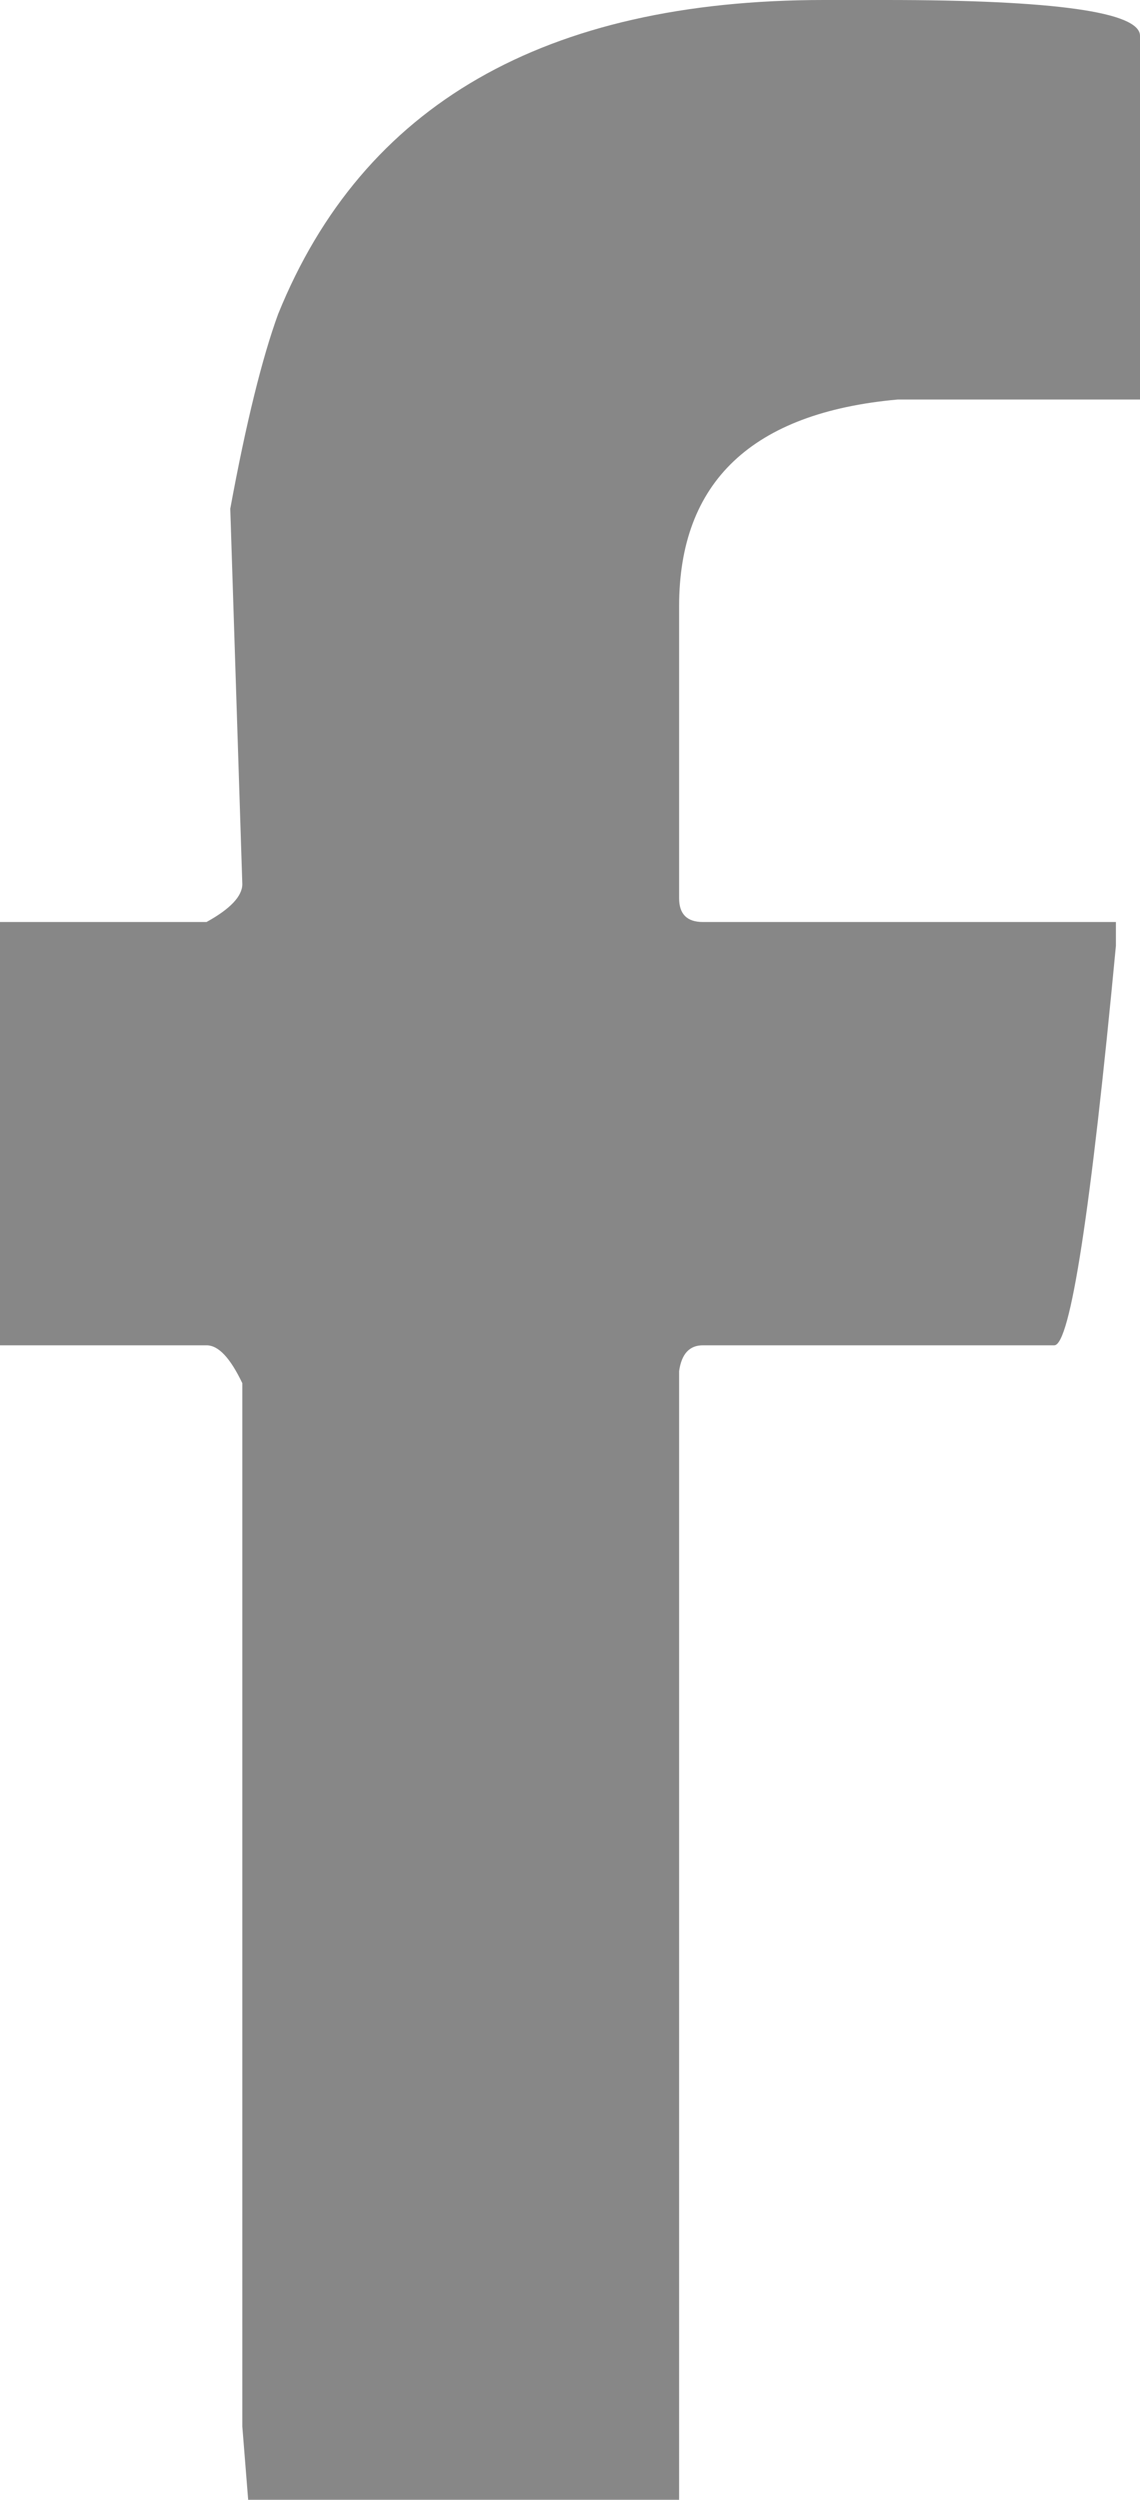
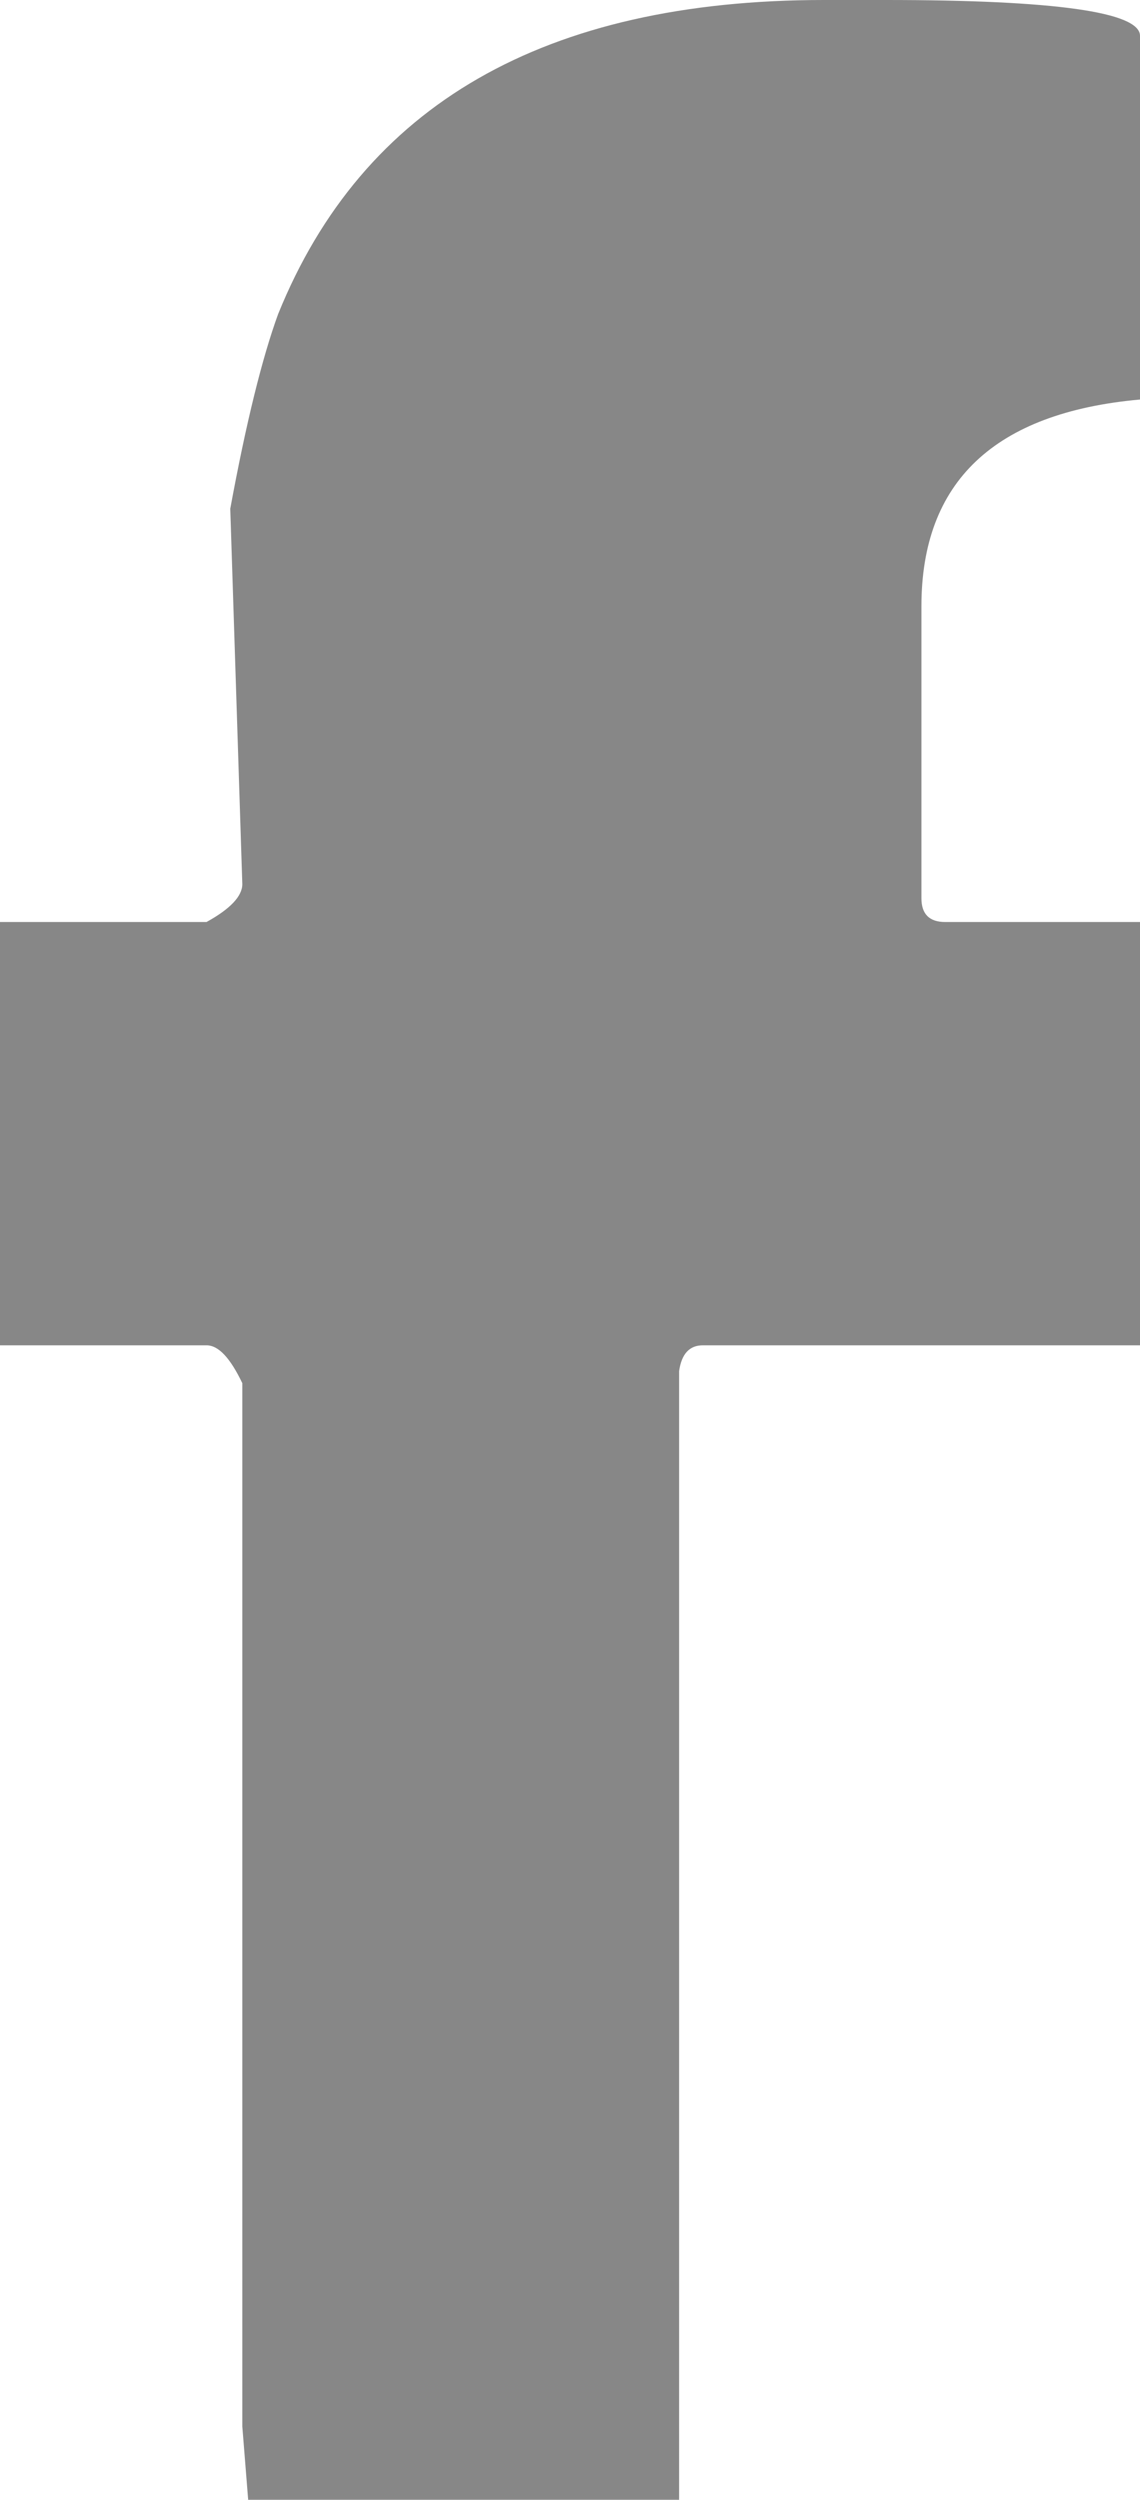
<svg xmlns="http://www.w3.org/2000/svg" version="1.1" id="Capa_1" x="0px" y="0px" viewBox="0 0 33.12 72.58" style="enable-background:new 0 0 33.12 72.58;" xml:space="preserve">
  <style type="text/css">
	.st0{fill:#878787;}
</style>
  <g>
-     <path class="st0" d="M8.08,9.12C10.54,3.04,15.83,0,23.94,0h1.79c4.92,0,7.39,0.35,7.39,1.04V11.6h-7.04   c-4.23,0.38-6.35,2.39-6.35,6v8.48c0,0.46,0.23,0.69,0.69,0.69h12v0.69c-0.73,7.73-1.33,11.6-1.79,11.6H20.42   c-0.39,0-0.62,0.25-0.69,0.75v32.77H7.21l-0.17-2.13V40.16c-0.35-0.73-0.69-1.1-1.04-1.1H0V26.77h6c0.69-0.38,1.04-0.75,1.04-1.1   L6.69,14.77C7.15,12.27,7.62,10.38,8.08,9.12z" />
+     <path class="st0" d="M8.08,9.12C10.54,3.04,15.83,0,23.94,0h1.79c4.92,0,7.39,0.35,7.39,1.04V11.6c-4.23,0.38-6.35,2.39-6.35,6v8.48c0,0.46,0.23,0.69,0.69,0.69h12v0.69c-0.73,7.73-1.33,11.6-1.79,11.6H20.42   c-0.39,0-0.62,0.25-0.69,0.75v32.77H7.21l-0.17-2.13V40.16c-0.35-0.73-0.69-1.1-1.04-1.1H0V26.77h6c0.69-0.38,1.04-0.75,1.04-1.1   L6.69,14.77C7.15,12.27,7.62,10.38,8.08,9.12z" />
  </g>
</svg>